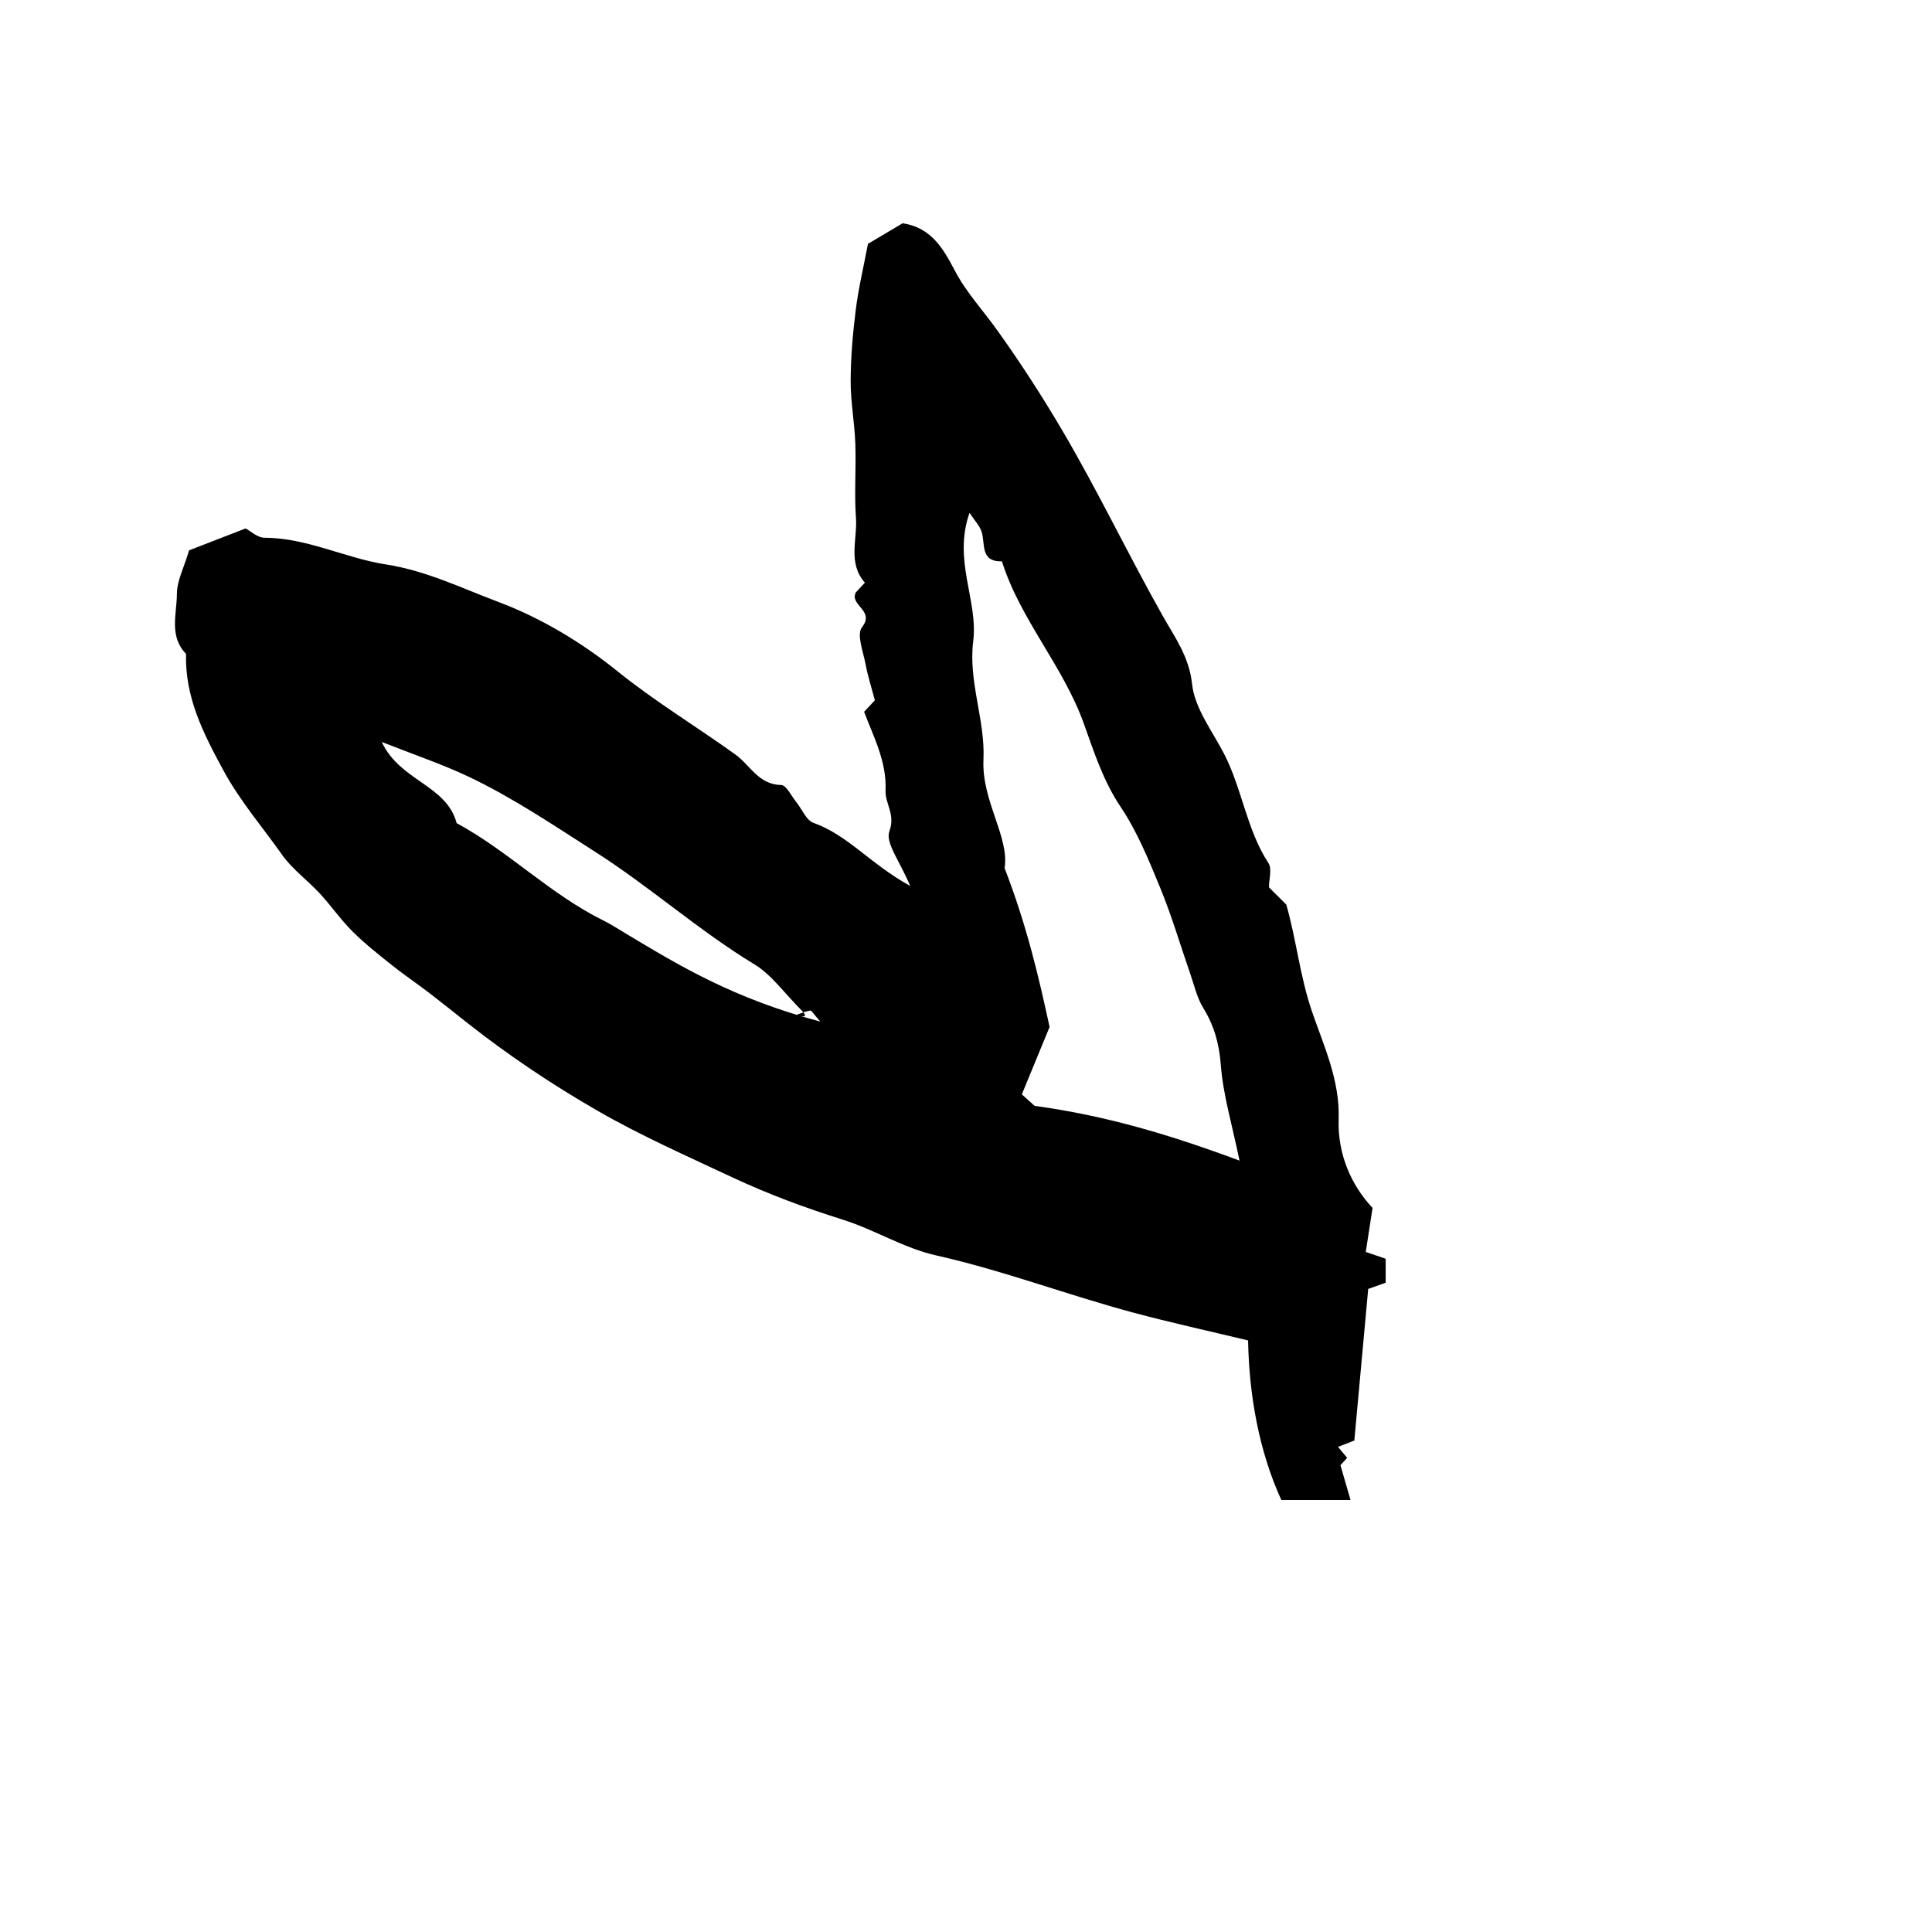
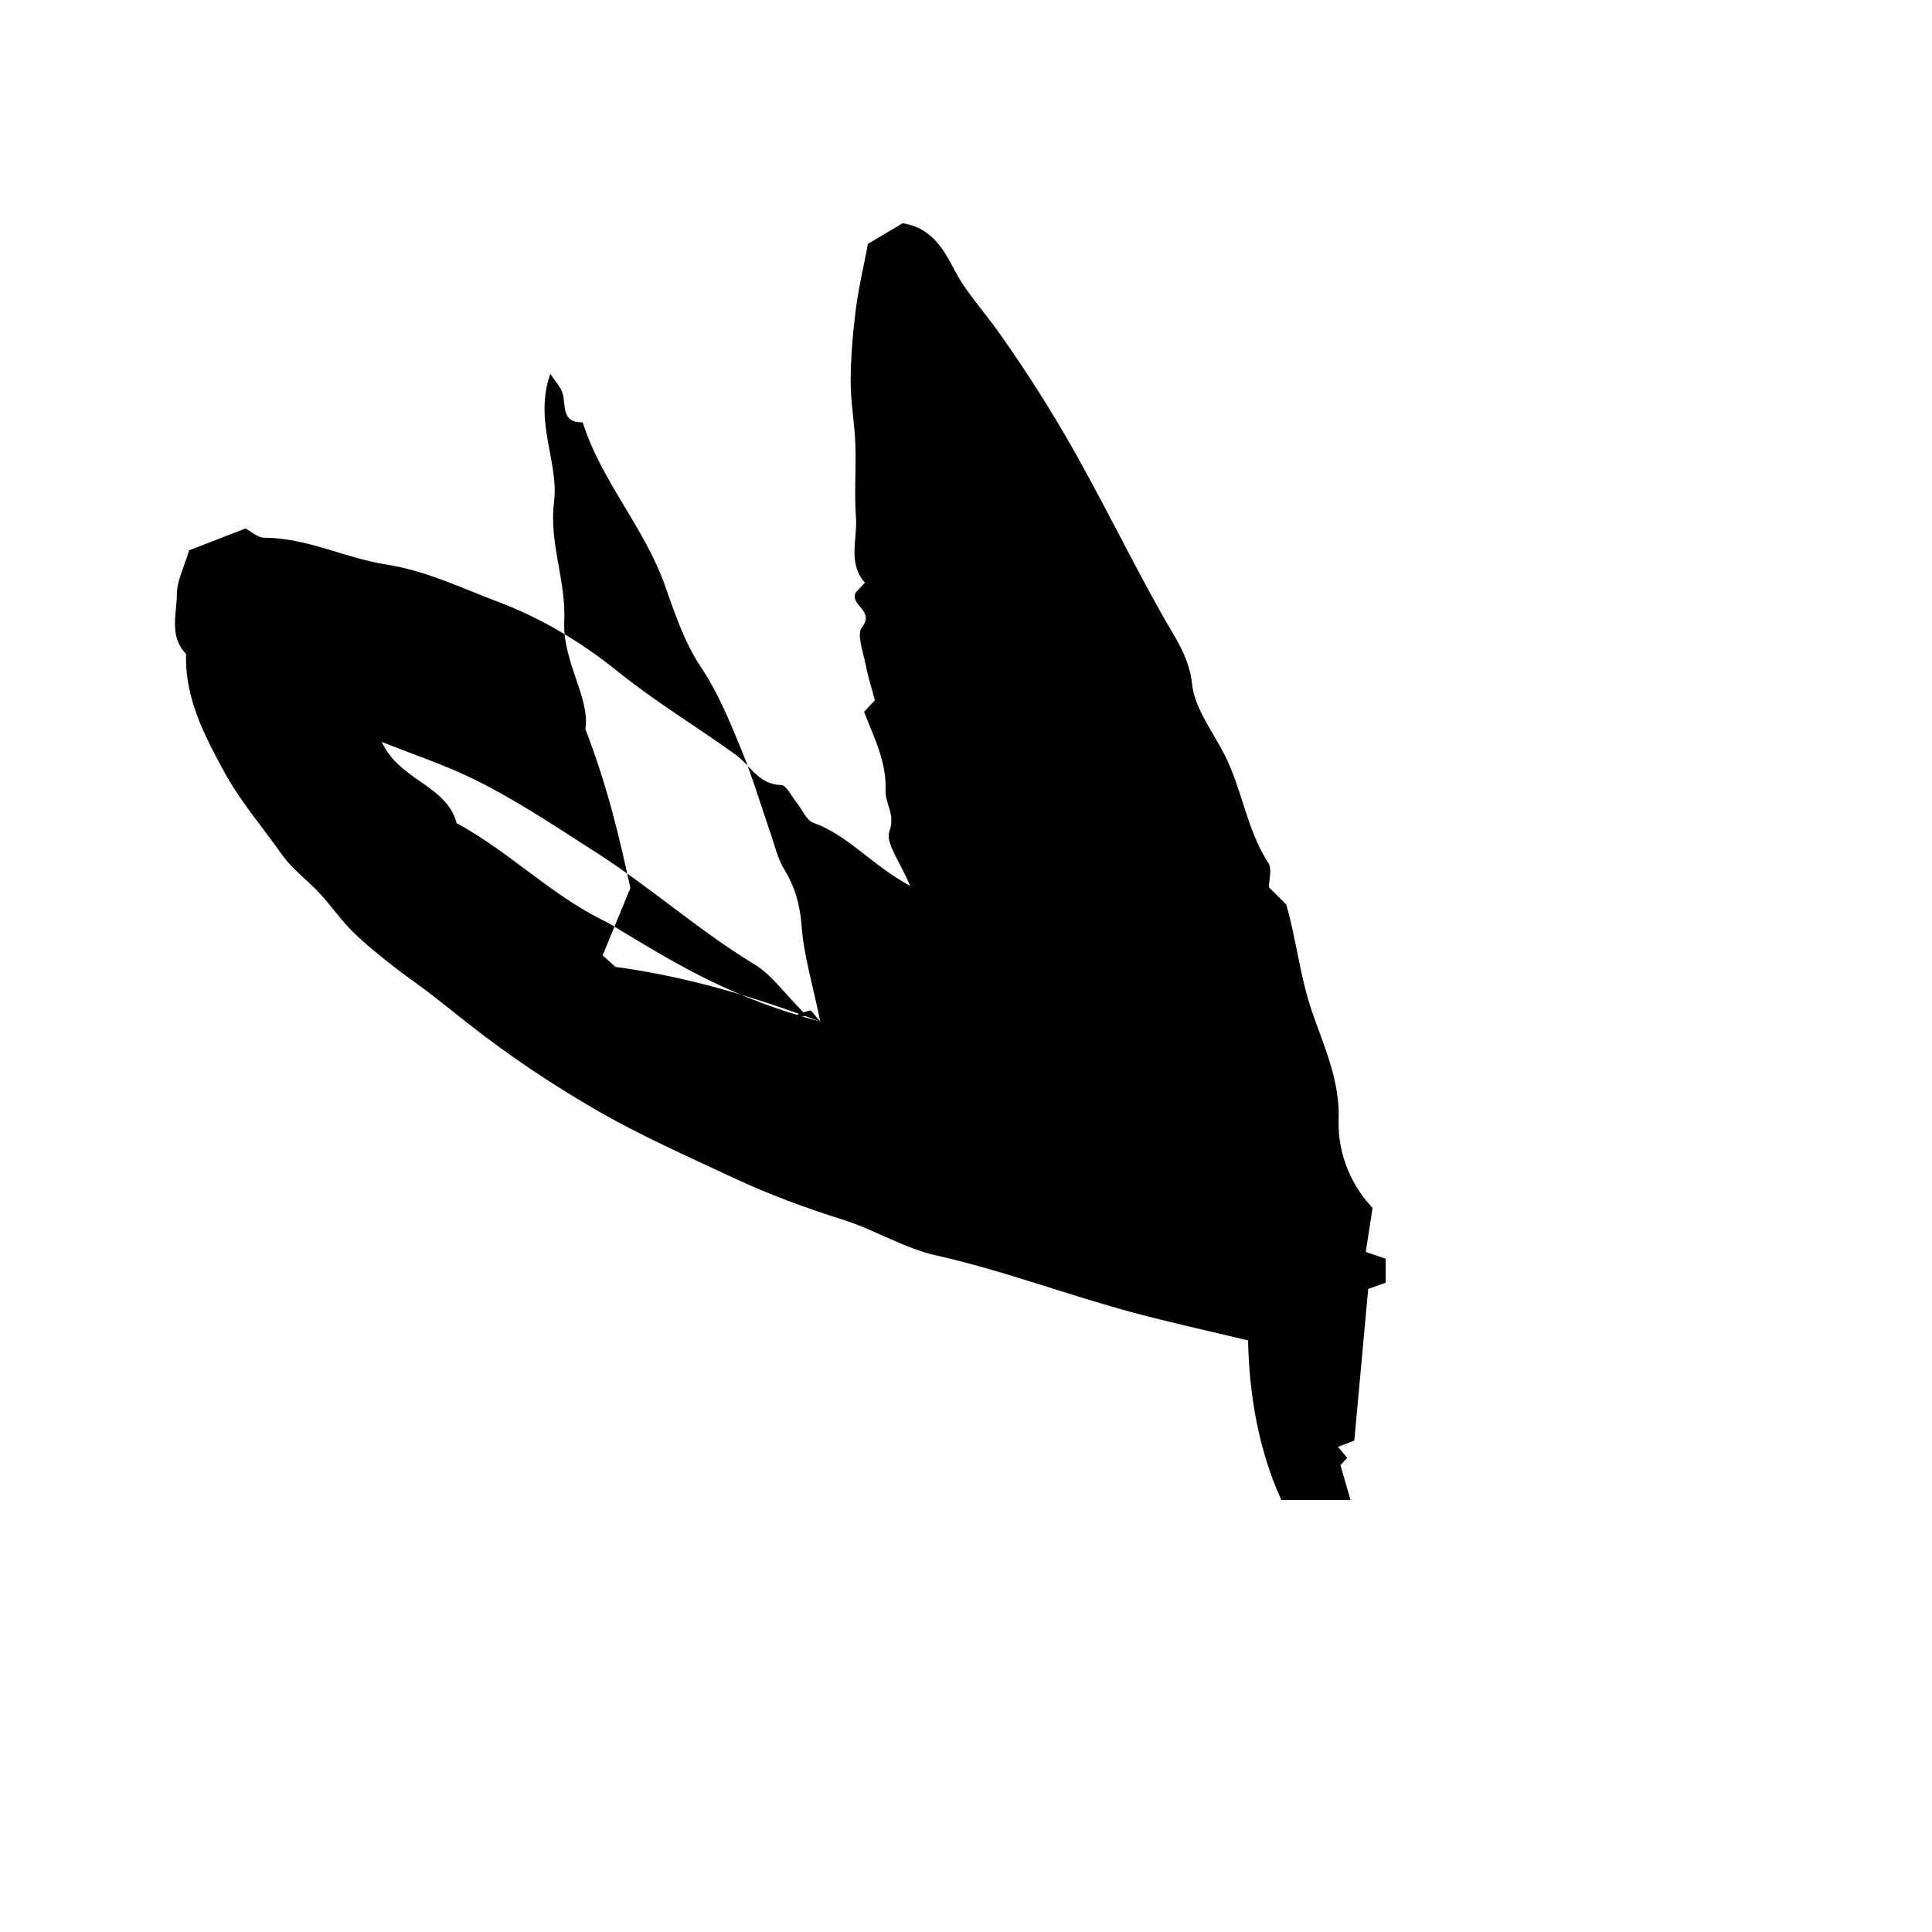
<svg xmlns="http://www.w3.org/2000/svg" id="Capa_1" viewBox="0 0 500 500">
-   <path d="M235.52,229.22c-2.58-6.28-6.45-11.09-5.35-14.08,1.62-4.42-1.13-7.15-.99-10.55,.32-7.53-3.13-13.95-5.55-20.37,1.22-1.31,2.07-2.23,2.78-2.99-.84-3.21-1.82-6.23-2.4-9.32-.61-3.24-2.37-7.75-.93-9.58,3.45-4.38-3.32-5.66-1.58-9.03,.73-.78,1.58-1.7,2.33-2.5-4.5-5.11-1.9-11.25-2.31-16.86-.46-6.33,.07-12.72-.16-19.07-.19-5.43-1.23-10.84-1.21-16.26,.02-6.17,.56-12.38,1.33-18.51,.7-5.55,2.02-11.02,3.15-16.99,2.8-1.67,5.88-3.5,8.96-5.33,7.22,1.08,10.37,6.21,13.48,12.19,2.95,5.65,7.45,10.49,11.19,15.74,6.01,8.43,11.61,17.08,16.87,26.05,9.2,15.67,17,32.07,25.92,47.87,2.9,5.13,6.73,10.37,7.45,17.35,.65,6.24,5.19,12.13,8.26,18.05,4.71,9.09,5.82,19.6,11.51,28.34,.97,1.49,.14,4.15,.14,6.27,1.5,1.5,3,3,4.48,4.47,2.63,9.15,3.52,18.58,6.68,27.76,3.03,8.8,7.22,17.73,6.87,27.81-.31,9.05,3.35,17.2,8.78,22.92-.65,4.2-1.19,7.69-1.76,11.4,1.82,.62,3.3,1.12,5.15,1.76v6.21c-1.16,.41-2.64,.93-4.52,1.6-1.18,12.89-2.38,25.97-3.59,39.24-1.04,.4-2.5,.97-4.23,1.64,.85,1.01,1.57,1.88,2.37,2.83-.74,.82-1.54,1.71-1.73,1.92,.88,3.03,1.64,5.64,2.61,9h-17.91c-5.87-12.85-8.34-27.28-8.61-41.3-10.26-2.47-19.99-4.6-29.6-7.17-17.15-4.59-33.77-10.94-51.16-14.84-8.31-1.86-15.91-6.66-24.11-9.24-9.77-3.07-19.33-6.61-28.57-10.94-11.73-5.5-23.64-10.76-34.85-17.21-11.8-6.79-23.16-14.39-33.93-22.9-3.1-2.45-6.31-5.03-9.51-7.49-3.2-2.46-6.56-4.72-9.72-7.23-3.54-2.82-7.12-5.64-10.32-8.82-3.06-3.05-5.54-6.67-8.48-9.85-3.16-3.42-7.11-6.25-9.75-10-5.05-7.17-10.77-13.74-15.08-21.65-5.31-9.75-10.06-19.06-9.78-30.35-4.45-4.57-2.38-10.3-2.36-15.48,.01-3.42,1.83-6.83,3.16-11.31,4.06-1.57,9.14-3.54,14.62-5.66,1.36,.71,3.1,2.4,4.84,2.4,11.06,.03,20.93,5.28,31.47,6.91,10.42,1.62,19.69,6.17,29.16,9.73,10.95,4.11,21.53,10.47,30.66,17.83,9.8,7.91,20.48,14.34,30.62,21.63,3.82,2.74,5.99,7.81,11.86,7.9,1.33,.02,2.64,2.87,3.93,4.45,1.48,1.82,2.55,4.67,4.42,5.34,8.89,3.16,14.76,10.66,24.97,16.3Zm-23.22,35.18c-1.73-1.95-2.24-2.91-2.6-2.86-1.22,.17-2.38,.71-3.57,1.1,1.54,.44,3.07,.87,1.58-.88-4.72-4.72-7.98-9.46-12.46-12.18-14.42-8.76-26.99-20.05-41.22-29.13-10.71-6.83-21.21-13.96-32.68-19.41-6.91-3.28-14.21-5.73-22.55-9.02,4.72,10.14,16.78,11.11,19.38,21.01,13.39,7.23,24.18,18.36,37.87,25.14,2.12,1.05,4.11,2.35,6.15,3.57,13.86,8.33,27.7,16.68,50.11,22.65Zm108.49,35.97c-1.93-9.38-4.27-17.04-4.85-24.83-.42-5.5-1.74-10.13-4.56-14.72-1.61-2.62-2.3-5.8-3.33-8.76-2.57-7.4-4.77-14.95-7.75-22.19-2.97-7.23-5.98-14.64-10.3-21.08-4.5-6.7-6.94-14.37-9.49-21.48-5.39-15.03-16.44-26.92-21.21-42.03-5.77,.12-4.23-4.63-5.29-7.75-.5-1.48-1.71-2.72-3.1-4.81-4.34,12.4,2.27,22.69,.96,33.19-1.32,10.52,3.13,20.37,2.65,30.7-.5,10.68,6.75,19.97,5.47,28.06,5.72,14.84,8.77,27.85,11.64,41.11-2.13,5.19-4.51,10.97-7.18,17.44,1.3,1.17,2.81,2.53,3.32,2.98,18.65,2.54,35.32,7.58,53.03,14.17Z" />
+   <path d="M235.52,229.22c-2.58-6.28-6.45-11.09-5.35-14.08,1.62-4.42-1.13-7.15-.99-10.55,.32-7.53-3.13-13.95-5.55-20.37,1.22-1.31,2.07-2.23,2.78-2.99-.84-3.21-1.82-6.23-2.4-9.32-.61-3.24-2.37-7.75-.93-9.58,3.45-4.38-3.32-5.66-1.58-9.03,.73-.78,1.58-1.7,2.33-2.5-4.5-5.11-1.9-11.25-2.31-16.86-.46-6.33,.07-12.72-.16-19.07-.19-5.43-1.23-10.84-1.21-16.26,.02-6.17,.56-12.38,1.33-18.51,.7-5.55,2.02-11.02,3.15-16.99,2.8-1.67,5.88-3.5,8.96-5.33,7.22,1.08,10.37,6.21,13.48,12.19,2.95,5.65,7.45,10.49,11.19,15.74,6.01,8.43,11.61,17.08,16.87,26.05,9.2,15.67,17,32.07,25.92,47.87,2.9,5.13,6.73,10.37,7.45,17.35,.65,6.24,5.19,12.13,8.26,18.05,4.71,9.09,5.82,19.6,11.51,28.34,.97,1.49,.14,4.15,.14,6.27,1.5,1.5,3,3,4.48,4.47,2.63,9.15,3.52,18.58,6.68,27.76,3.03,8.8,7.22,17.73,6.87,27.81-.31,9.05,3.35,17.2,8.78,22.92-.65,4.2-1.19,7.69-1.76,11.4,1.82,.62,3.3,1.12,5.15,1.76v6.21c-1.16,.41-2.64,.93-4.52,1.6-1.18,12.89-2.38,25.97-3.59,39.24-1.04,.4-2.5,.97-4.23,1.64,.85,1.01,1.57,1.88,2.37,2.83-.74,.82-1.54,1.71-1.73,1.92,.88,3.03,1.64,5.64,2.61,9h-17.91c-5.87-12.85-8.34-27.28-8.61-41.3-10.26-2.47-19.99-4.6-29.6-7.17-17.15-4.59-33.77-10.94-51.16-14.84-8.31-1.86-15.91-6.66-24.11-9.24-9.77-3.07-19.33-6.61-28.57-10.94-11.73-5.5-23.64-10.76-34.85-17.21-11.8-6.79-23.16-14.39-33.93-22.9-3.1-2.45-6.31-5.03-9.51-7.49-3.2-2.46-6.56-4.72-9.72-7.23-3.54-2.82-7.12-5.64-10.32-8.82-3.06-3.05-5.54-6.67-8.48-9.85-3.16-3.42-7.11-6.25-9.75-10-5.05-7.17-10.77-13.74-15.08-21.65-5.31-9.75-10.06-19.06-9.78-30.35-4.45-4.57-2.38-10.3-2.36-15.48,.01-3.42,1.83-6.83,3.16-11.31,4.06-1.57,9.14-3.54,14.62-5.66,1.36,.71,3.1,2.4,4.84,2.4,11.06,.03,20.93,5.28,31.47,6.91,10.42,1.62,19.69,6.17,29.16,9.73,10.95,4.11,21.53,10.47,30.66,17.83,9.8,7.91,20.48,14.34,30.62,21.63,3.82,2.74,5.99,7.81,11.86,7.9,1.33,.02,2.64,2.87,3.93,4.45,1.48,1.82,2.55,4.67,4.42,5.34,8.89,3.16,14.76,10.66,24.97,16.3Zm-23.22,35.18c-1.73-1.95-2.24-2.91-2.6-2.86-1.22,.17-2.38,.71-3.57,1.1,1.54,.44,3.07,.87,1.58-.88-4.72-4.72-7.98-9.46-12.46-12.18-14.42-8.76-26.99-20.05-41.22-29.13-10.71-6.83-21.21-13.96-32.68-19.41-6.91-3.28-14.21-5.73-22.55-9.02,4.72,10.14,16.78,11.11,19.38,21.01,13.39,7.23,24.18,18.36,37.87,25.14,2.12,1.05,4.11,2.35,6.15,3.57,13.86,8.33,27.7,16.68,50.11,22.65Zc-1.93-9.38-4.27-17.04-4.85-24.83-.42-5.5-1.74-10.13-4.56-14.72-1.61-2.62-2.3-5.8-3.33-8.76-2.57-7.4-4.77-14.95-7.75-22.19-2.97-7.23-5.98-14.64-10.3-21.08-4.5-6.7-6.94-14.37-9.49-21.48-5.39-15.03-16.44-26.92-21.21-42.03-5.77,.12-4.23-4.63-5.29-7.75-.5-1.48-1.71-2.72-3.1-4.81-4.34,12.4,2.27,22.69,.96,33.19-1.32,10.52,3.13,20.37,2.65,30.7-.5,10.68,6.75,19.97,5.47,28.06,5.72,14.84,8.77,27.85,11.64,41.11-2.13,5.19-4.51,10.97-7.18,17.44,1.3,1.17,2.81,2.53,3.32,2.98,18.65,2.54,35.32,7.58,53.03,14.17Z" />
</svg>